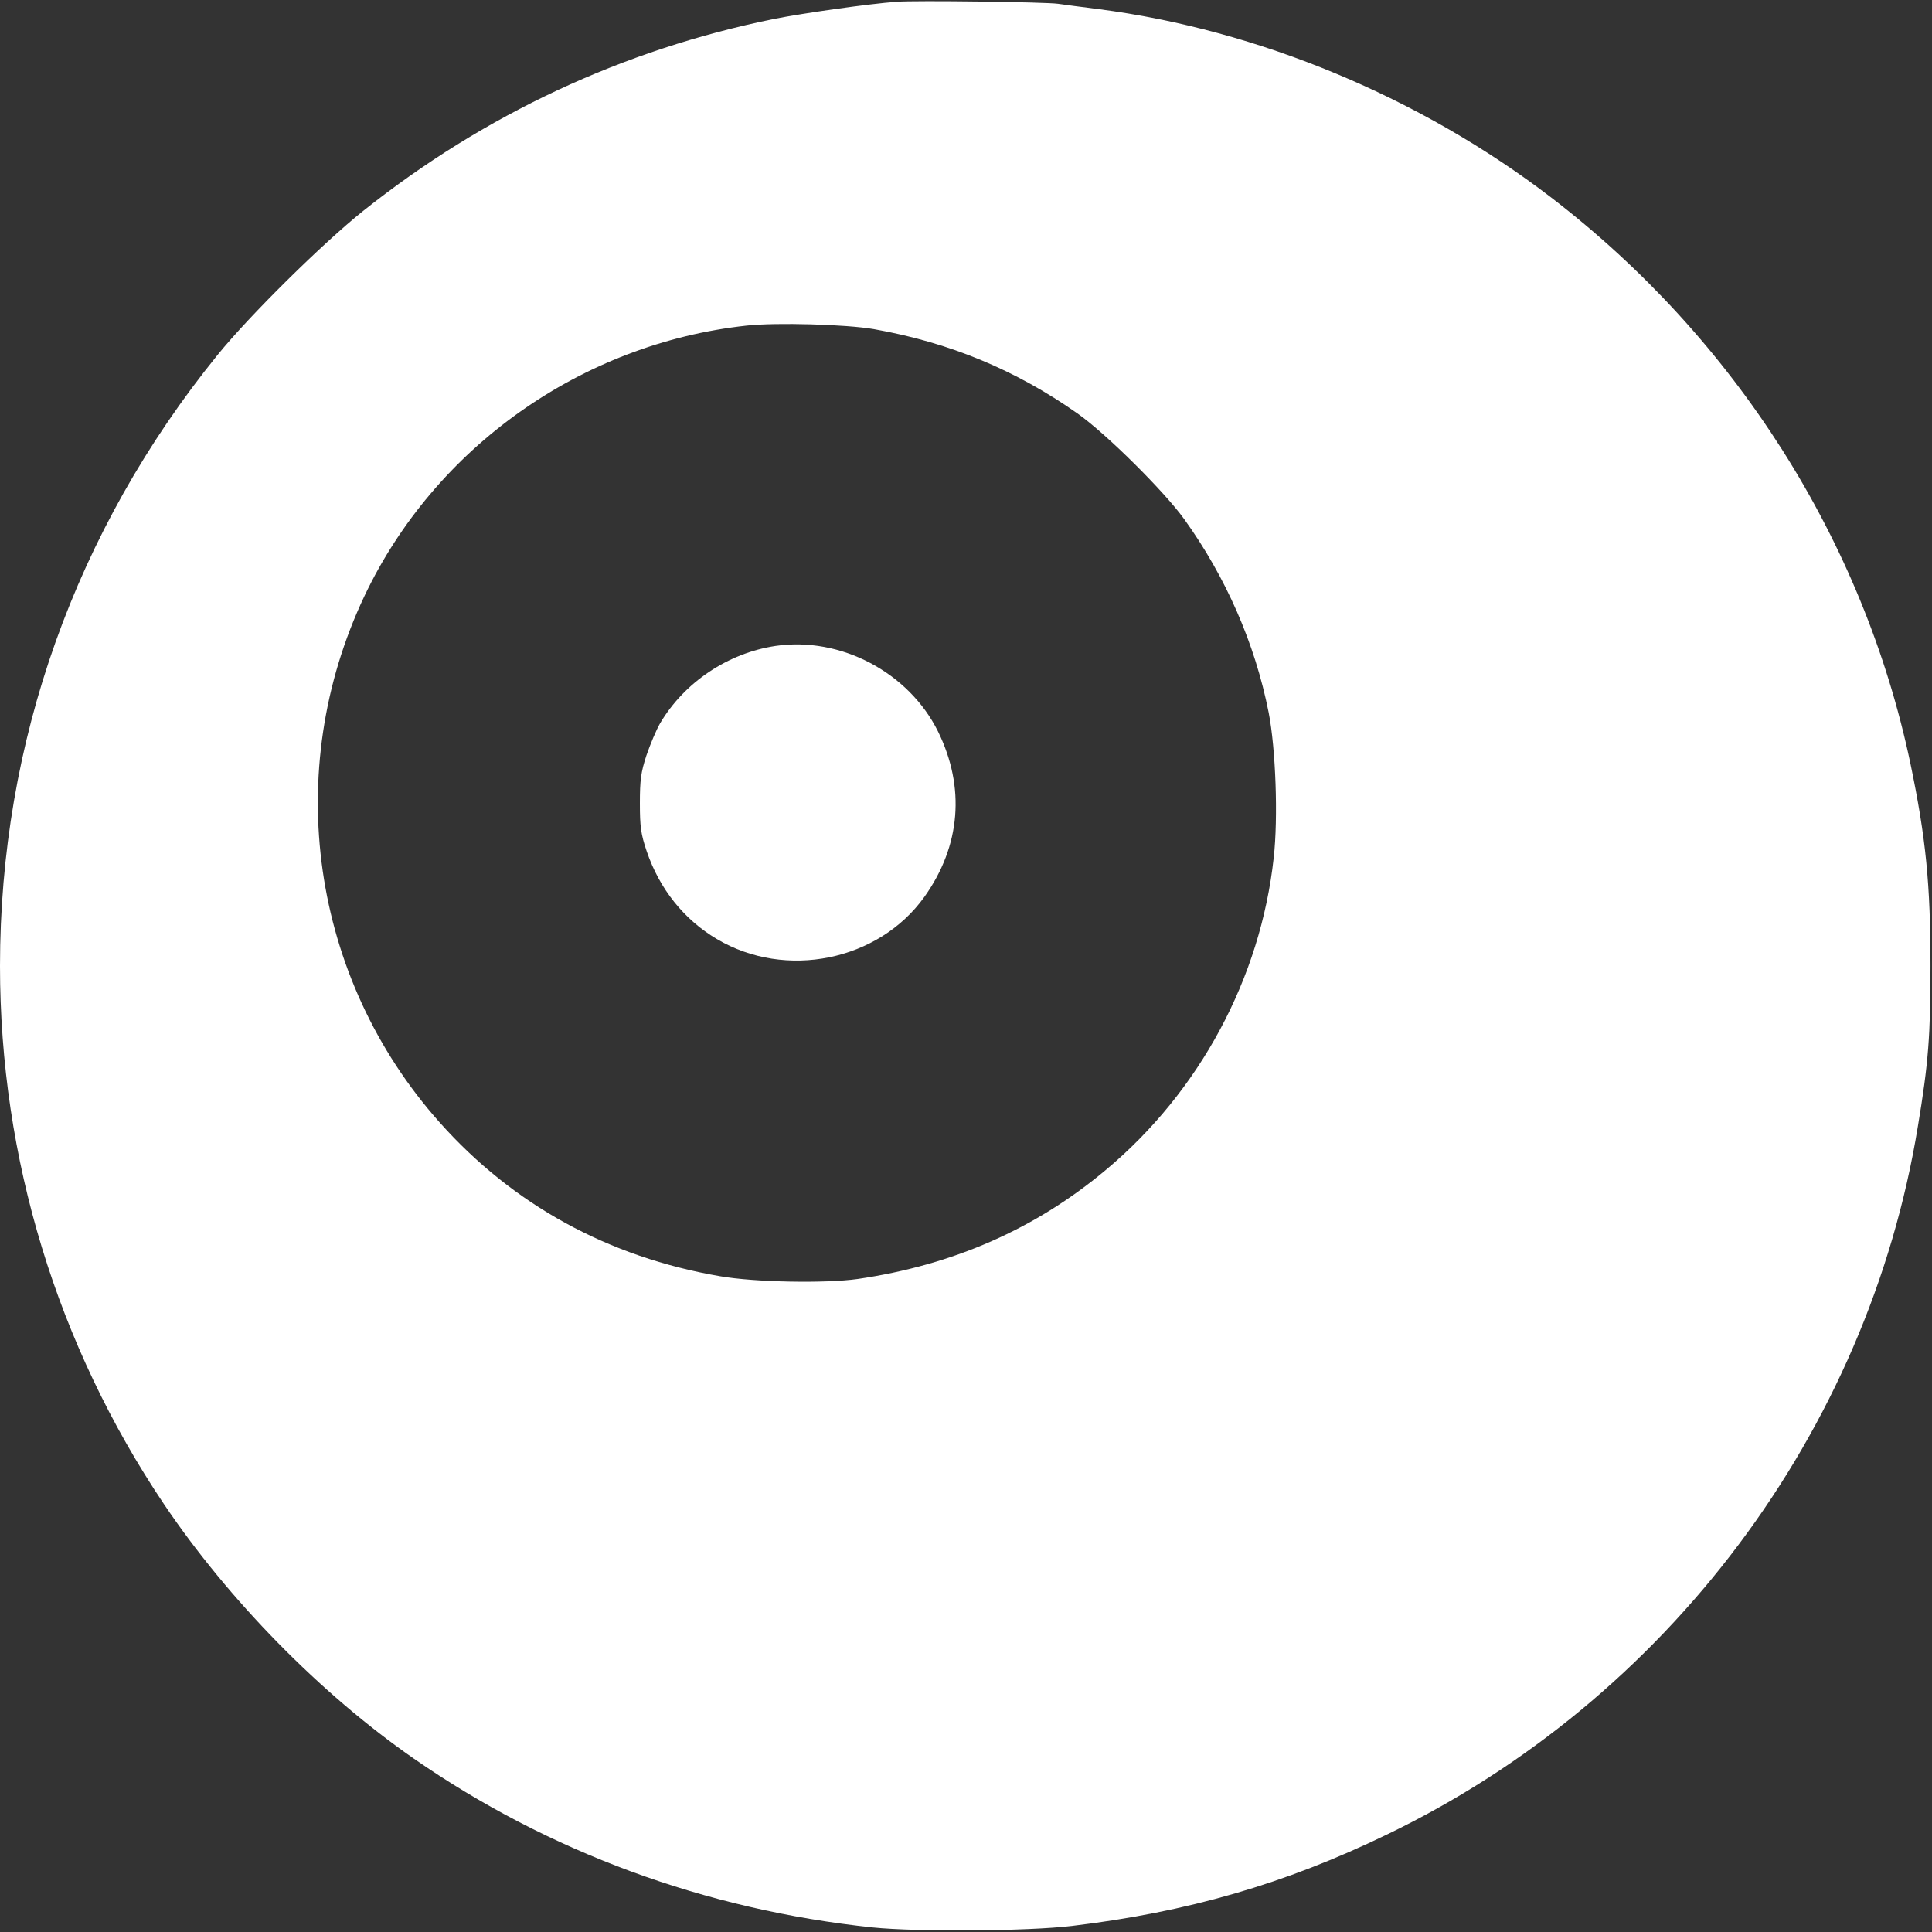
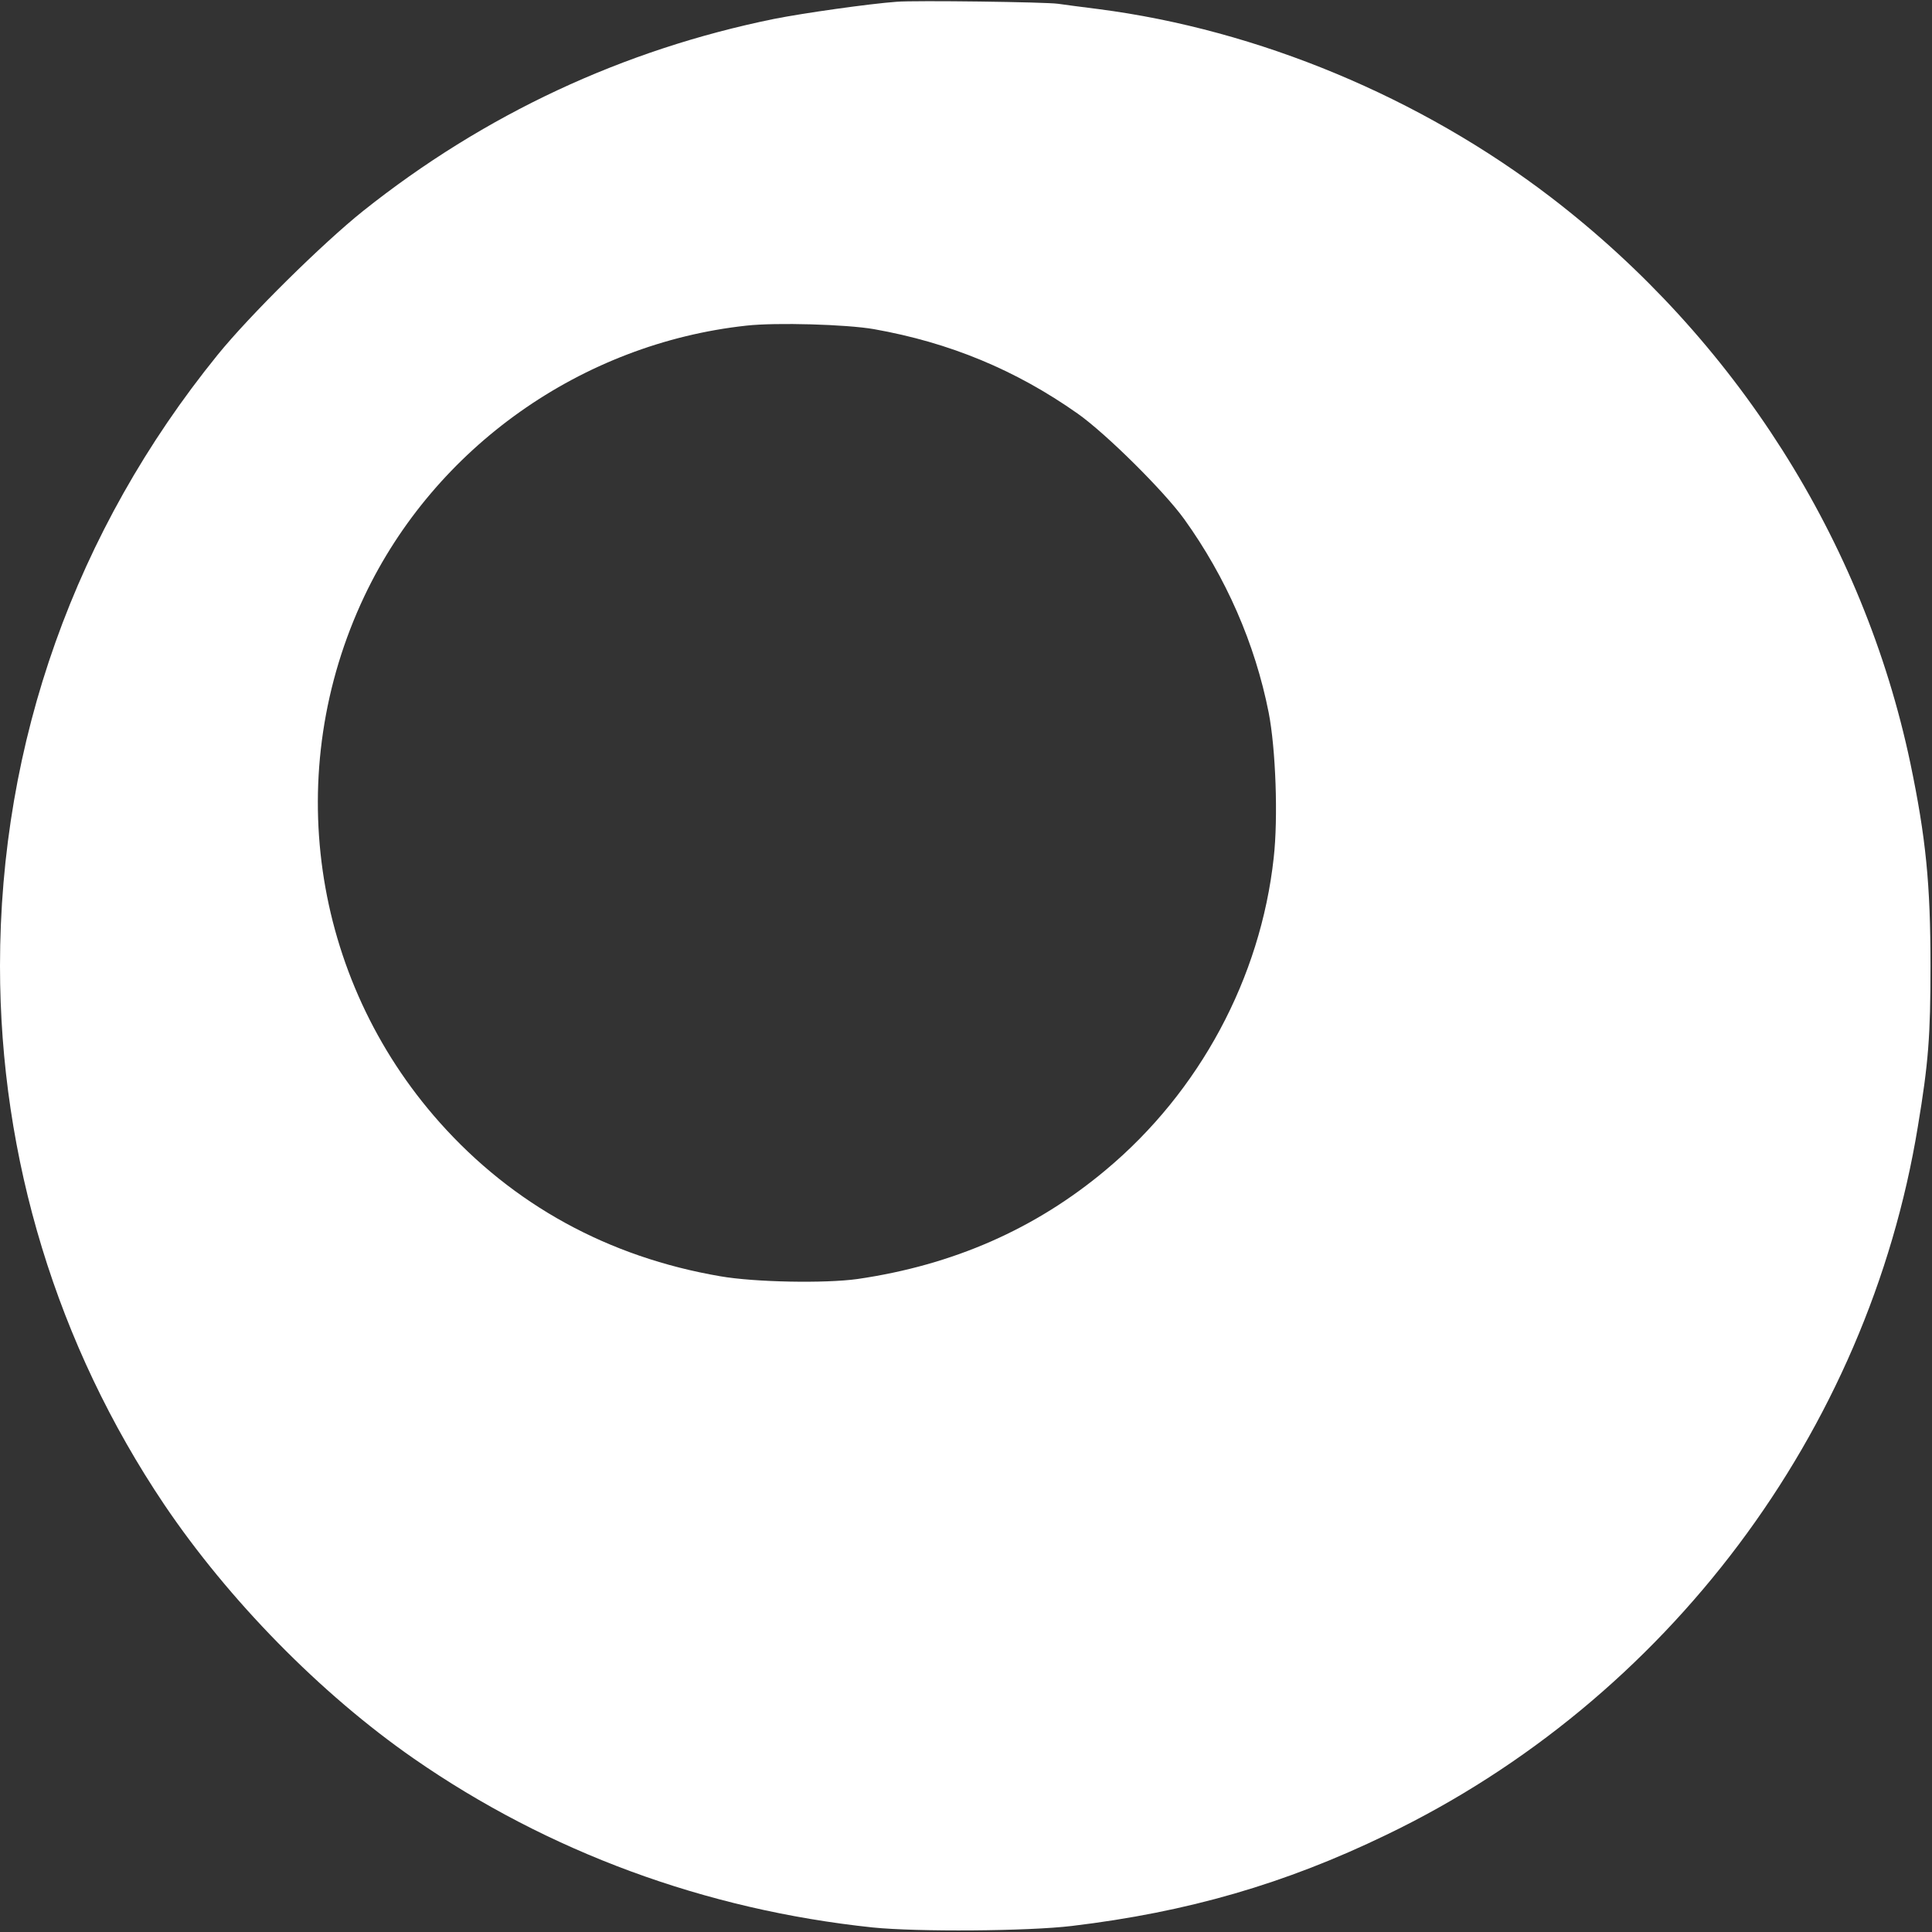
<svg xmlns="http://www.w3.org/2000/svg" width="766px" height="766px" viewBox="0 0 766 766" version="1.1">
  <rect x="0" y="0" width="766" height="766" fill="#333333" stroke="none" />
  <title>viirus-logo-small</title>
  <desc>Created with Sketch.</desc>
  <g id="Page-1" stroke="none" stroke-width="1" fill="none" fill-rule="evenodd">
    <g id="viirus-logo-small" fill="#FFFFFF" fill-rule="nonzero">
      <g id="Group" transform="translate(383, 382.9) scale(-1, 1) rotate(-180) translate(-383, -382.9) translate(0, 0.4)">
        <path d="M355.5,764.7 C344.5,763.9 318.5,760.2 306.9,757.9 C247,745.7 192.1,720.1 143.9,681.7 C127.9,668.9 98.9,640.3 86.2,624.6 C29.9,555.1 0,471.2 0,382.4 C0,306.2 22.6,232.1 65.1,168.9 C90.6,131.1 127,93.9 164,68.2 C217.3,31.2 279.6,8.2 346,1.2 C363.7,-0.6 407.6,-0.3 425,1.8 C470.9,7.3 509.5,18.5 549.6,37.9 C660.9,91.4 740.6,197.6 760.4,318.8 C764.6,344 765.4,354.7 765.4,382.4 C765.4,414.8 763.6,433.2 757.4,462.9 C738.8,551.1 688,631.1 615,687.1 C563.2,726.8 498.9,753.6 435.5,761.8 C428.9,762.6 421.7,763.6 419.5,763.9 C414.8,764.6 362.8,765.3 355.5,764.7 Z M346.5,634.9 C376.4,629.6 402.6,618.8 427.3,601.4 C438.6,593.4 461.4,570.8 469.5,559.6 C486.1,536.5 497.6,510.2 503,482.9 C505.8,468.6 506.8,441.2 505,425.3 C499.8,377.6 475.6,332.6 438.5,301.6 C410.5,278.1 377.8,263.8 340,258.3 C327.2,256.5 299.2,257 285.5,259.4 C241.2,267 203.4,287.7 174.3,320.4 C123.3,377.7 111.6,459.7 144.5,529.1 C172.5,588.1 230.6,629.2 296,636.3 C307.7,637.6 335.6,636.8 346.5,634.9 Z" id="Shape" />
-         <path d="M307.5,509.3 C288.7,506.5 271.3,494.9 261.7,478.6 C260.2,476 257.8,470.3 256.3,465.9 C254.1,459.2 253.7,456.1 253.7,446.9 C253.7,437.6 254.1,434.7 256.4,427.9 C261.5,412.9 271.2,400.8 284.2,393.1 C311.5,376.9 348.3,384.4 366.5,409.8 C380.9,430 382.8,453.2 371.9,475.4 C360.3,498.8 333.3,513.1 307.5,509.3 Z" id="Path" />
      </g>
    </g>
  </g>
</svg>